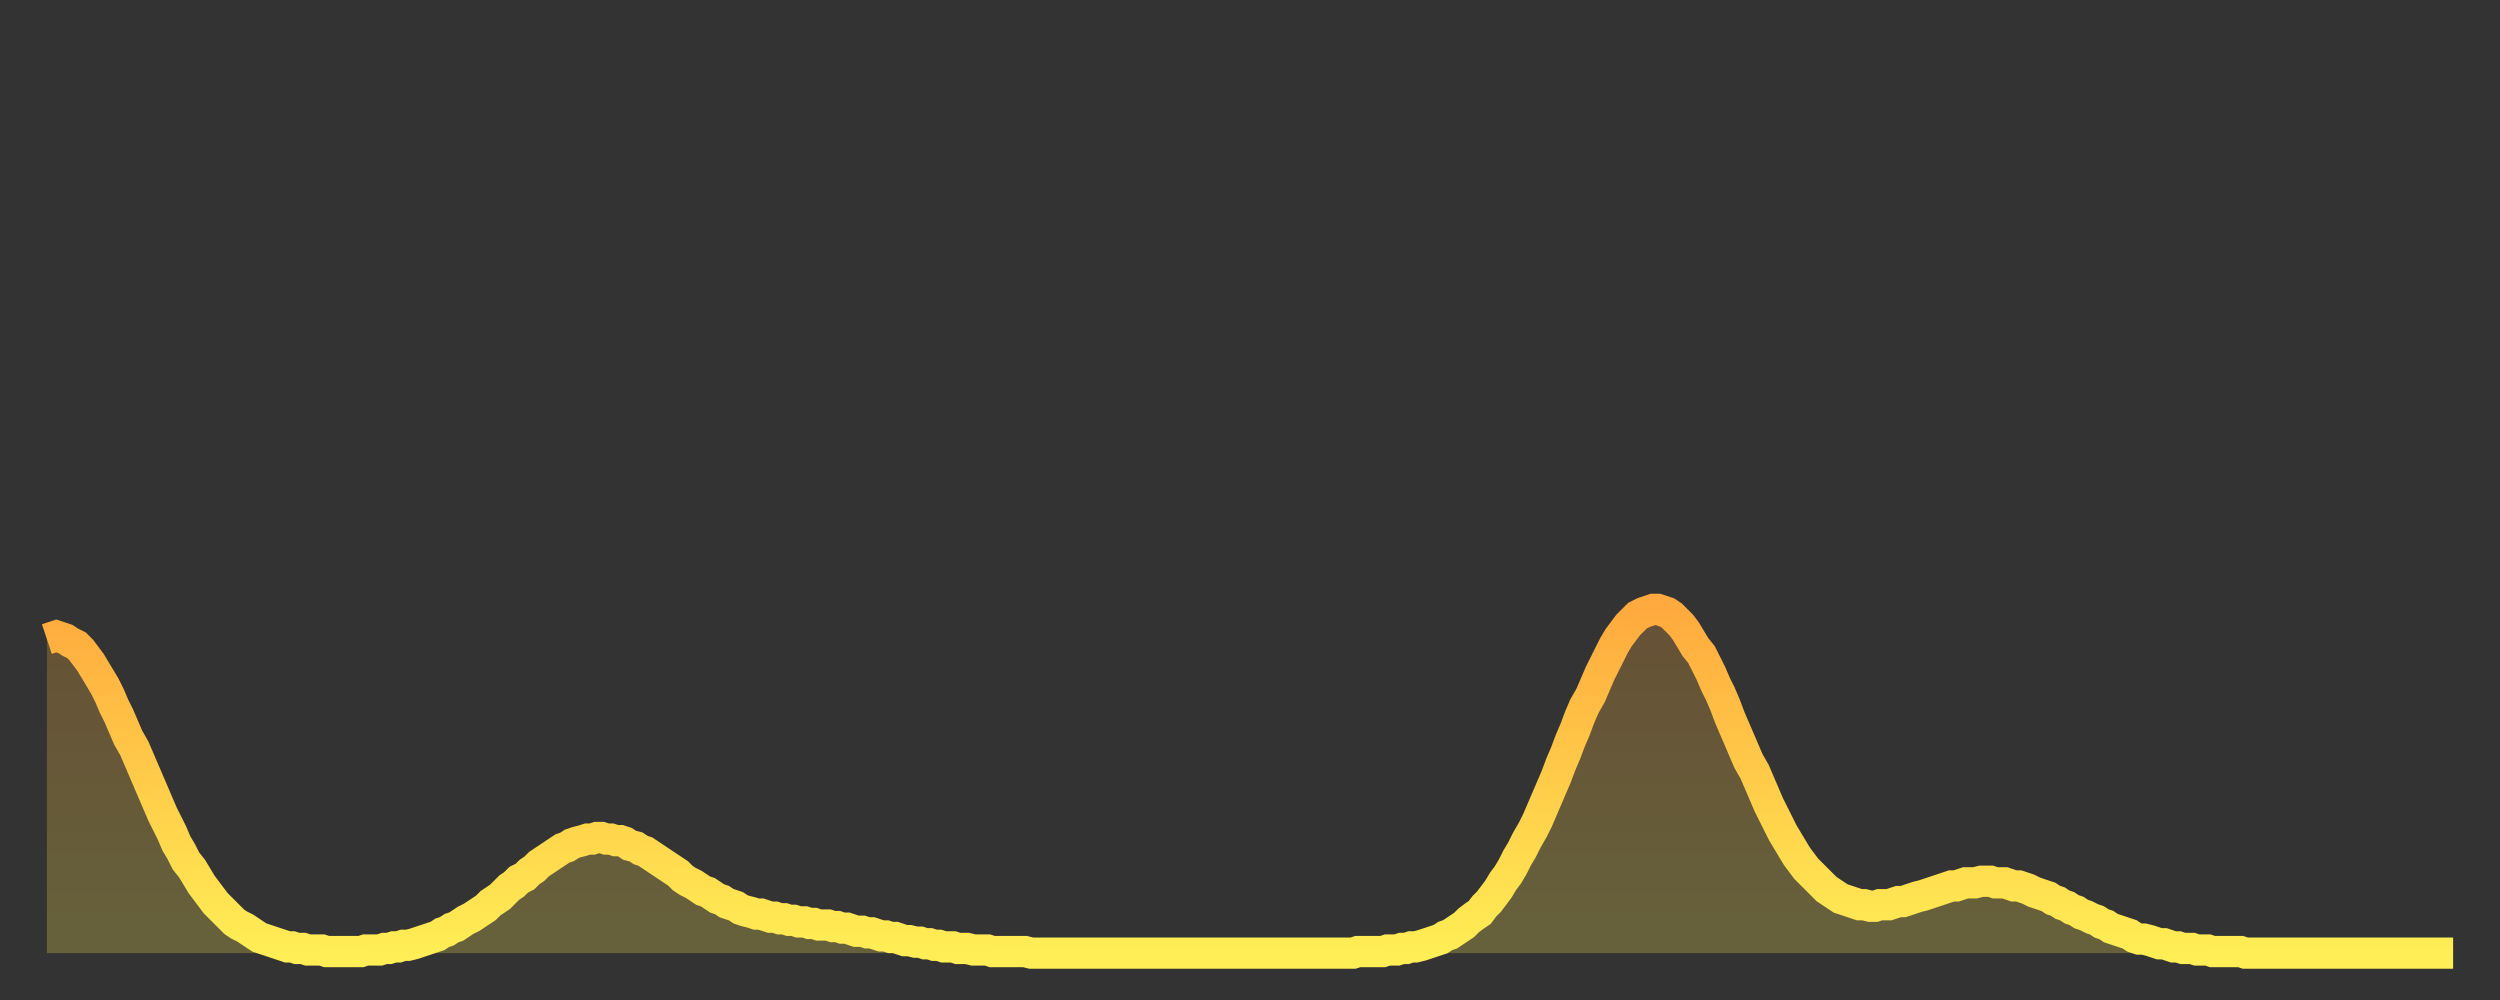
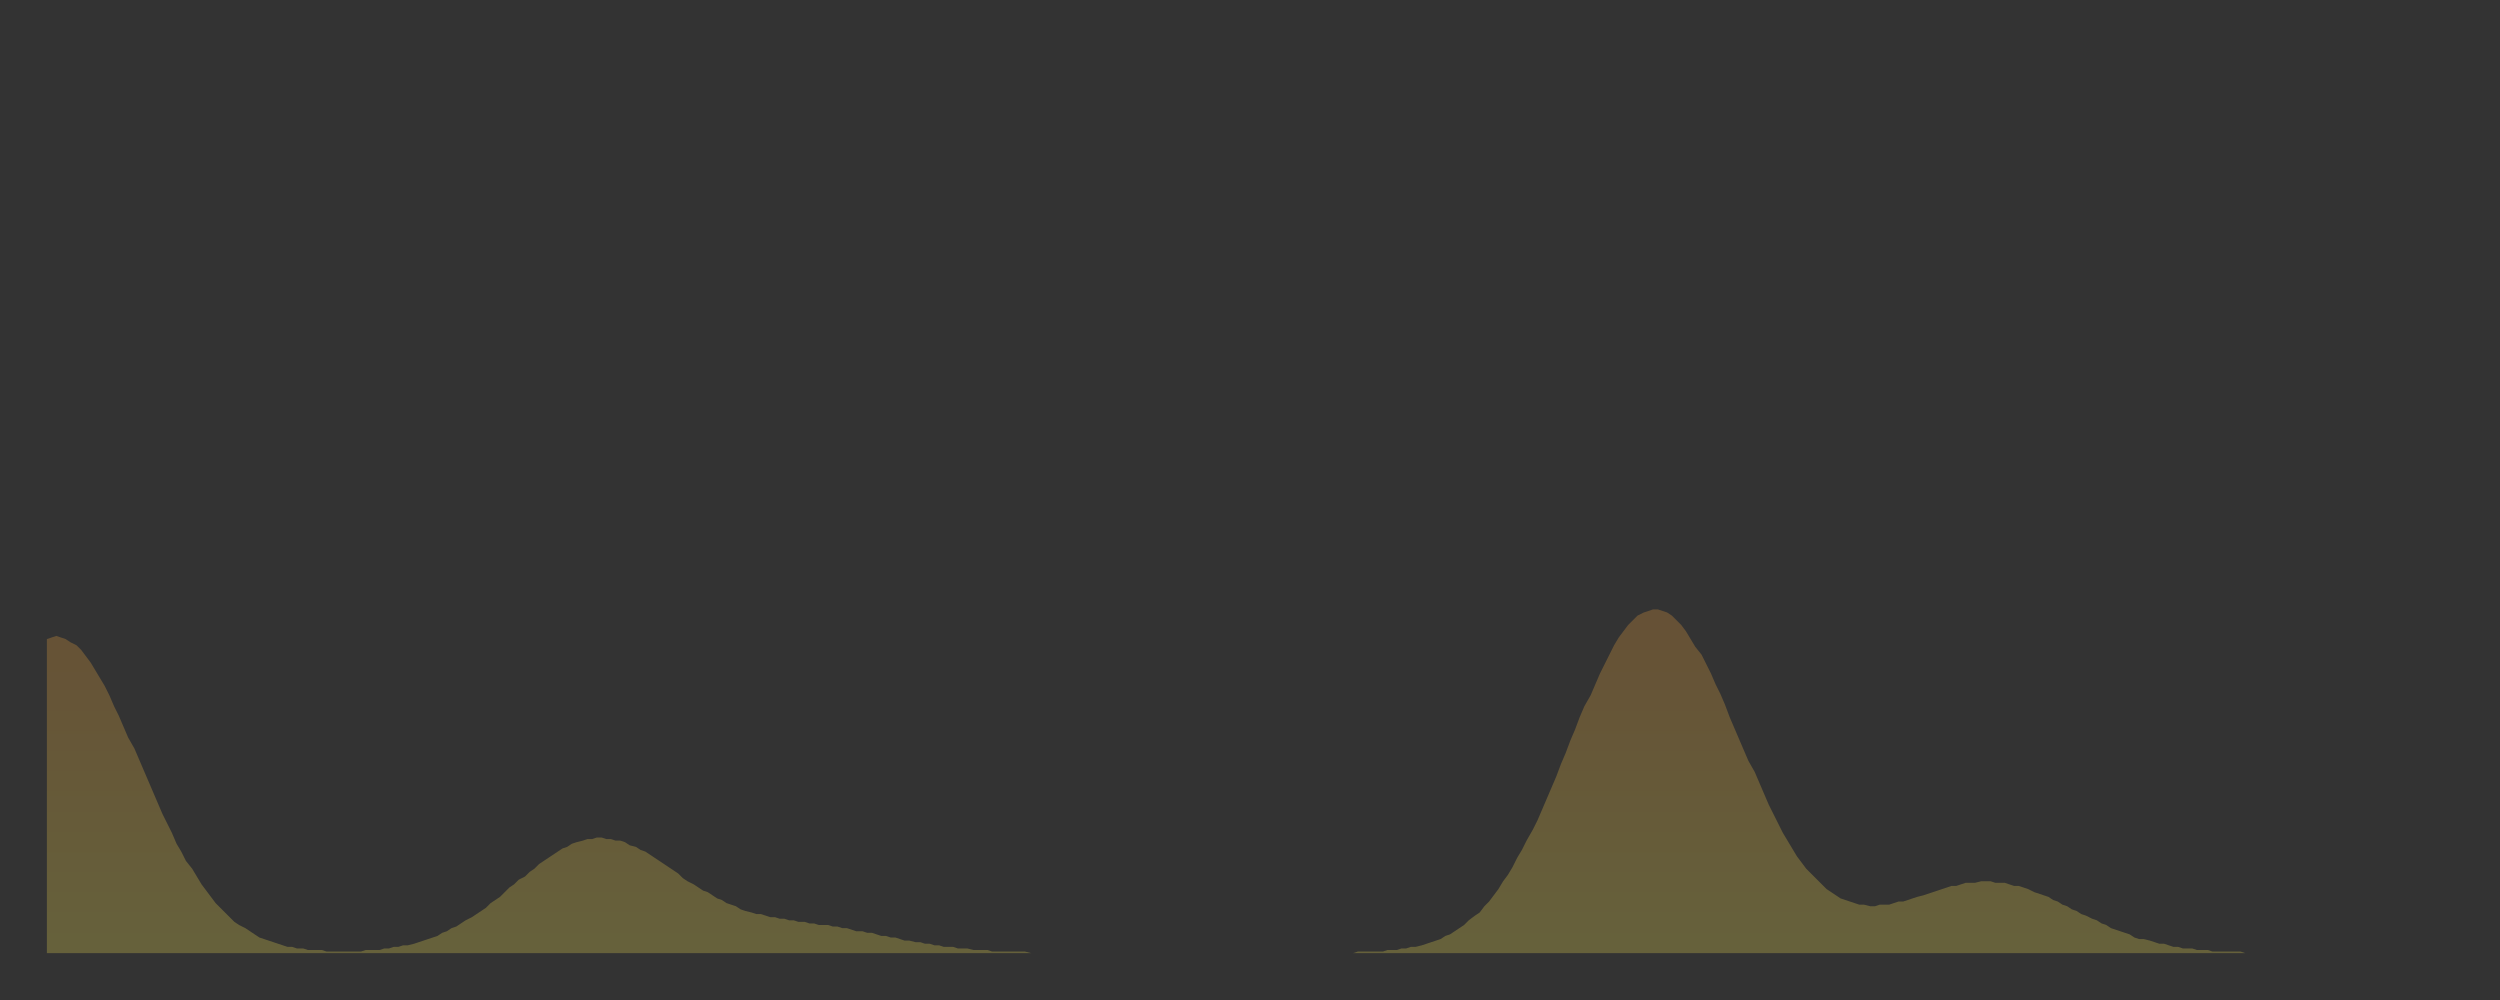
<svg xmlns="http://www.w3.org/2000/svg" baseProfile="full" height="64" version="1.1" width="160">
  <rect width="100%" height="100%" fill="#333333" stroke="none" />
  <defs>
    <linearGradient id="id100314" x1="0" x2="0" y1="0" y2="1">
      <stop offset="0%" stop-color="#ffaa3e" />
      <stop offset="50%" stop-color="#ffcc49" />
      <stop offset="100%" stop-color="#ffee55" />
    </linearGradient>
  </defs>
  <g transform="translate(3,3)">
    <g>
-       <path d="M 0.0 37.9 0.3 37.8 0.6 37.7 0.9 37.8 1.2 37.9 1.5 38.1 1.9 38.3 2.2 38.6 2.5 39.0 2.8 39.4 3.1 39.9 3.4 40.4 3.7 40.9 4.0 41.5 4.3 42.2 4.6 42.8 4.9 43.5 5.2 44.2 5.6 44.9 5.9 45.6 6.2 46.3 6.5 47.0 6.8 47.7 7.1 48.4 7.4 49.1 7.7 49.7 8.0 50.3 8.3 51.0 8.6 51.5 8.9 52.1 9.3 52.6 9.6 53.1 9.9 53.6 10.2 54.0 10.5 54.4 10.8 54.8 11.1 55.1 11.4 55.4 11.7 55.7 12.0 56.0 12.3 56.2 12.7 56.4 13.0 56.6 13.3 56.8 13.6 57.0 13.9 57.1 14.2 57.2 14.5 57.3 14.8 57.4 15.1 57.5 15.4 57.6 15.7 57.6 16.0 57.7 16.4 57.7 16.7 57.8 17.0 57.8 17.3 57.8 17.6 57.8 17.9 57.9 18.2 57.9 18.5 57.9 18.8 57.9 19.1 57.9 19.4 57.9 19.8 57.9 20.1 57.9 20.4 57.8 20.7 57.8 21.0 57.8 21.3 57.8 21.6 57.7 21.9 57.7 22.2 57.6 22.5 57.6 22.8 57.5 23.1 57.5 23.5 57.4 23.8 57.3 24.1 57.2 24.4 57.1 24.7 57.0 25.0 56.9 25.3 56.7 25.6 56.6 25.9 56.4 26.2 56.3 26.5 56.1 26.8 55.9 27.2 55.7 27.5 55.5 27.8 55.3 28.1 55.1 28.4 54.8 28.7 54.6 29.0 54.4 29.3 54.1 29.6 53.8 29.9 53.6 30.2 53.3 30.6 53.1 30.9 52.8 31.2 52.6 31.5 52.3 31.8 52.1 32.1 51.9 32.4 51.7 32.7 51.5 33.0 51.3 33.3 51.2 33.6 51.0 33.9 50.9 34.3 50.8 34.6 50.7 34.9 50.7 35.2 50.6 35.5 50.6 35.8 50.7 36.1 50.7 36.4 50.8 36.7 50.8 37.0 50.9 37.3 51.1 37.7 51.2 38.0 51.4 38.3 51.5 38.6 51.7 38.9 51.9 39.2 52.1 39.5 52.3 39.8 52.5 40.1 52.7 40.4 52.9 40.7 53.2 41.0 53.4 41.4 53.6 41.7 53.8 42.0 54.0 42.3 54.1 42.6 54.3 42.9 54.5 43.2 54.6 43.5 54.8 43.8 54.9 44.1 55.0 44.4 55.2 44.7 55.3 45.1 55.4 45.4 55.5 45.7 55.5 46.0 55.6 46.3 55.7 46.6 55.7 46.9 55.8 47.2 55.8 47.5 55.9 47.8 55.9 48.1 56.0 48.5 56.0 48.8 56.1 49.1 56.1 49.4 56.2 49.7 56.2 50.0 56.2 50.3 56.3 50.6 56.3 50.9 56.4 51.2 56.4 51.5 56.5 51.8 56.6 52.2 56.6 52.5 56.7 52.8 56.7 53.1 56.8 53.4 56.9 53.7 56.9 54.0 57.0 54.3 57.0 54.6 57.1 54.9 57.2 55.2 57.2 55.6 57.3 55.9 57.3 56.2 57.4 56.5 57.4 56.8 57.5 57.1 57.5 57.4 57.6 57.7 57.6 58.0 57.6 58.3 57.7 58.6 57.7 58.9 57.7 59.3 57.8 59.6 57.8 59.9 57.8 60.2 57.8 60.5 57.9 60.8 57.9 61.1 57.9 61.4 57.9 61.7 57.9 62.0 57.9 62.3 57.9 62.6 57.9 63.0 58.0 63.3 58.0 63.6 58.0 63.9 58.0 64.2 58.0 64.5 58.0 64.8 58.0 65.1 58.0 65.4 58.0 65.7 58.0 66.0 58.0 66.4 58.0 66.7 58.0 67.0 58.0 67.3 58.0 67.6 58.0 67.9 58.0 68.2 58.0 68.5 58.0 68.8 58.0 69.1 58.0 69.4 58.0 69.7 58.0 70.1 58.0 70.4 58.0 70.7 58.0 71.0 58.0 71.3 58.0 71.6 58.0 71.9 58.0 72.2 58.0 72.5 58.0 72.8 58.0 73.1 58.0 73.5 58.0 73.8 58.0 74.1 58.0 74.4 58.0 74.7 58.0 75.0 58.0 75.3 58.0 75.6 58.0 75.9 58.0 76.2 58.0 76.5 58.0 76.8 58.0 77.2 58.0 77.5 58.0 77.8 58.0 78.1 58.0 78.4 58.0 78.7 58.0 79.0 58.0 79.3 58.0 79.6 58.0 79.9 58.0 80.2 58.0 80.5 58.0 80.9 58.0 81.2 58.0 81.5 58.0 81.8 58.0 82.1 58.0 82.4 58.0 82.7 58.0 83.0 58.0 83.3 58.0 83.6 58.0 83.9 57.9 84.3 57.9 84.6 57.9 84.9 57.9 85.2 57.9 85.5 57.9 85.8 57.8 86.1 57.8 86.4 57.8 86.7 57.7 87.0 57.7 87.3 57.6 87.6 57.6 88.0 57.5 88.3 57.4 88.6 57.3 88.9 57.2 89.2 57.1 89.5 56.9 89.8 56.8 90.1 56.6 90.4 56.4 90.7 56.2 91.0 55.9 91.4 55.6 91.7 55.4 92.0 55.0 92.3 54.7 92.6 54.3 92.9 53.9 93.2 53.4 93.5 53.0 93.8 52.5 94.1 51.9 94.4 51.4 94.7 50.8 95.1 50.1 95.4 49.5 95.7 48.8 96.0 48.1 96.3 47.4 96.6 46.7 96.9 45.9 97.2 45.2 97.5 44.4 97.8 43.7 98.1 42.9 98.4 42.2 98.8 41.5 99.1 40.8 99.4 40.1 99.7 39.5 100.0 38.9 100.3 38.3 100.6 37.8 100.9 37.4 101.2 37.0 101.5 36.7 101.8 36.4 102.2 36.2 102.5 36.1 102.8 36.0 103.1 36.0 103.4 36.1 103.7 36.2 104.0 36.4 104.3 36.7 104.6 37.0 104.9 37.4 105.2 37.9 105.5 38.4 105.9 38.9 106.2 39.5 106.5 40.1 106.8 40.8 107.1 41.4 107.4 42.1 107.7 42.9 108.0 43.6 108.3 44.3 108.6 45.0 108.9 45.7 109.3 46.4 109.6 47.1 109.9 47.8 110.2 48.5 110.5 49.1 110.8 49.7 111.1 50.3 111.4 50.8 111.7 51.3 112.0 51.8 112.3 52.2 112.6 52.6 113.0 53.0 113.3 53.3 113.6 53.6 113.9 53.9 114.2 54.1 114.5 54.3 114.8 54.5 115.1 54.6 115.4 54.7 115.7 54.8 116.0 54.9 116.3 54.9 116.7 55.0 117.0 55.0 117.3 54.9 117.6 54.9 117.9 54.9 118.2 54.8 118.5 54.7 118.8 54.7 119.1 54.6 119.4 54.5 119.7 54.4 120.1 54.3 120.4 54.2 120.7 54.1 121.0 54.0 121.3 53.9 121.6 53.8 121.9 53.7 122.2 53.7 122.5 53.6 122.8 53.5 123.1 53.5 123.4 53.5 123.8 53.4 124.1 53.4 124.4 53.4 124.7 53.5 125.0 53.5 125.3 53.5 125.6 53.6 125.9 53.7 126.2 53.7 126.5 53.8 126.8 53.9 127.2 54.1 127.5 54.2 127.8 54.3 128.1 54.4 128.4 54.6 128.7 54.7 129.0 54.9 129.3 55.0 129.6 55.2 129.9 55.3 130.2 55.5 130.5 55.6 130.9 55.8 131.2 55.9 131.5 56.1 131.8 56.2 132.1 56.4 132.4 56.5 132.7 56.6 133.0 56.7 133.3 56.8 133.6 57.0 133.9 57.1 134.2 57.1 134.6 57.2 134.9 57.3 135.2 57.4 135.5 57.4 135.8 57.5 136.1 57.6 136.4 57.6 136.7 57.7 137.0 57.7 137.3 57.7 137.6 57.8 138.0 57.8 138.3 57.8 138.6 57.9 138.9 57.9 139.2 57.9 139.5 57.9 139.8 57.9 140.1 57.9 140.4 57.9 140.7 58.0 141.0 58.0 141.3 58.0 141.7 58.0 142.0 58.0 142.3 58.0 142.6 58.0 142.9 58.0 143.2 58.0 143.5 58.0 143.8 58.0 144.1 58.0 144.4 58.0 144.7 58.0 145.1 58.0 145.4 58.0 145.7 58.0 146.0 58.0 146.3 58.0 146.6 58.0 146.9 58.0 147.2 58.0 147.5 58.0 147.8 58.0 148.1 58.0 148.4 58.0 148.8 58.0 149.1 58.0 149.4 58.0 149.7 58.0 150.0 58.0 150.3 58.0 150.6 58.0 150.9 58.0 151.2 58.0 151.5 58.0 151.8 58.0 152.1 58.0 152.5 58.0 152.8 58.0 153.1 58.0 153.4 58.0 153.7 58.0 154.0 58.0" fill="none" id="graph-curve" opacity="1" stroke="url(#id100314)" stroke-width="2" />
      <path d="M 0 58 L 0.0 37.9 0.3 37.8 0.6 37.7 0.9 37.8 1.2 37.9 1.5 38.1 1.9 38.3 2.2 38.6 2.5 39.0 2.8 39.4 3.1 39.9 3.4 40.4 3.7 40.9 4.0 41.5 4.3 42.2 4.6 42.8 4.9 43.5 5.2 44.2 5.6 44.9 5.9 45.6 6.2 46.3 6.5 47.0 6.8 47.7 7.1 48.4 7.4 49.1 7.7 49.7 8.0 50.3 8.3 51.0 8.6 51.5 8.9 52.1 9.3 52.6 9.6 53.1 9.9 53.6 10.2 54.0 10.5 54.4 10.8 54.8 11.1 55.1 11.4 55.4 11.7 55.7 12.0 56.0 12.3 56.2 12.7 56.4 13.0 56.6 13.3 56.8 13.6 57.0 13.9 57.1 14.2 57.2 14.5 57.3 14.8 57.4 15.1 57.5 15.4 57.6 15.7 57.6 16.0 57.7 16.4 57.7 16.7 57.8 17.0 57.8 17.3 57.8 17.6 57.8 17.9 57.9 18.2 57.9 18.5 57.9 18.8 57.9 19.1 57.9 19.4 57.9 19.8 57.9 20.1 57.9 20.4 57.8 20.7 57.8 21.0 57.8 21.3 57.8 21.6 57.7 21.9 57.7 22.2 57.6 22.5 57.6 22.8 57.5 23.1 57.5 23.5 57.4 23.8 57.3 24.1 57.2 24.4 57.1 24.7 57.0 25.0 56.9 25.3 56.7 25.6 56.6 25.9 56.4 26.2 56.3 26.5 56.1 26.8 55.9 27.2 55.7 27.5 55.5 27.8 55.3 28.1 55.1 28.4 54.8 28.7 54.6 29.0 54.4 29.3 54.1 29.6 53.8 29.9 53.6 30.2 53.3 30.6 53.1 30.9 52.8 31.2 52.6 31.5 52.3 31.8 52.1 32.1 51.9 32.4 51.7 32.7 51.5 33.0 51.3 33.3 51.2 33.6 51.0 33.9 50.9 34.3 50.8 34.6 50.7 34.9 50.7 35.2 50.6 35.5 50.6 35.8 50.7 36.1 50.7 36.4 50.8 36.7 50.8 37.0 50.9 37.3 51.1 37.7 51.2 38.0 51.4 38.3 51.5 38.6 51.7 38.9 51.9 39.2 52.1 39.5 52.3 39.8 52.5 40.1 52.7 40.4 52.9 40.7 53.2 41.0 53.4 41.4 53.6 41.7 53.8 42.0 54.0 42.3 54.1 42.6 54.3 42.9 54.5 43.2 54.6 43.5 54.8 43.8 54.9 44.1 55.0 44.4 55.2 44.7 55.3 45.1 55.4 45.4 55.5 45.7 55.5 46.0 55.6 46.3 55.7 46.6 55.7 46.9 55.8 47.2 55.8 47.5 55.9 47.8 55.9 48.1 56.0 48.5 56.0 48.8 56.1 49.1 56.1 49.4 56.2 49.7 56.2 50.0 56.2 50.3 56.3 50.6 56.3 50.9 56.4 51.2 56.4 51.5 56.5 51.8 56.6 52.2 56.6 52.5 56.7 52.8 56.7 53.1 56.8 53.4 56.9 53.7 56.9 54.0 57.0 54.3 57.0 54.6 57.1 54.9 57.2 55.2 57.2 55.6 57.3 55.9 57.3 56.2 57.4 56.5 57.4 56.8 57.5 57.1 57.5 57.4 57.6 57.7 57.6 58.0 57.6 58.3 57.7 58.6 57.7 58.9 57.7 59.3 57.8 59.6 57.8 59.9 57.8 60.2 57.8 60.5 57.9 60.8 57.9 61.1 57.9 61.4 57.9 61.7 57.9 62.0 57.9 62.3 57.9 62.6 57.9 63.0 58.0 63.3 58.0 63.6 58.0 63.9 58.0 64.2 58.0 64.5 58.0 64.8 58.0 65.1 58.0 65.4 58.0 65.7 58.0 66.0 58.0 66.4 58.0 66.7 58.0 67.0 58.0 67.3 58.0 67.6 58.0 67.9 58.0 68.2 58.0 68.5 58.0 68.8 58.0 69.1 58.0 69.4 58.0 69.7 58.0 70.1 58.0 70.4 58.0 70.7 58.0 71.0 58.0 71.3 58.0 71.6 58.0 71.9 58.0 72.2 58.0 72.5 58.0 72.8 58.0 73.1 58.0 73.5 58.0 73.8 58.0 74.1 58.0 74.4 58.0 74.7 58.0 75.0 58.0 75.3 58.0 75.6 58.0 75.9 58.0 76.2 58.0 76.5 58.0 76.8 58.0 77.2 58.0 77.5 58.0 77.8 58.0 78.1 58.0 78.4 58.0 78.7 58.0 79.0 58.0 79.3 58.0 79.6 58.0 79.9 58.0 80.2 58.0 80.5 58.0 80.9 58.0 81.2 58.0 81.5 58.0 81.8 58.0 82.1 58.0 82.4 58.0 82.7 58.0 83.0 58.0 83.3 58.0 83.6 58.0 83.9 57.9 84.3 57.9 84.6 57.9 84.9 57.9 85.2 57.9 85.5 57.9 85.8 57.8 86.1 57.8 86.4 57.8 86.7 57.7 87.0 57.7 87.3 57.6 87.6 57.6 88.0 57.5 88.3 57.4 88.6 57.3 88.9 57.2 89.2 57.1 89.5 56.9 89.8 56.8 90.1 56.6 90.4 56.4 90.7 56.2 91.0 55.9 91.4 55.6 91.7 55.4 92.0 55.0 92.3 54.7 92.6 54.3 92.9 53.9 93.2 53.4 93.5 53.0 93.8 52.5 94.1 51.9 94.4 51.4 94.7 50.8 95.1 50.1 95.4 49.5 95.7 48.8 96.0 48.1 96.3 47.4 96.6 46.7 96.9 45.9 97.2 45.2 97.5 44.4 97.8 43.7 98.1 42.9 98.4 42.2 98.8 41.5 99.1 40.8 99.4 40.1 99.7 39.5 100.0 38.9 100.3 38.3 100.6 37.8 100.9 37.4 101.2 37.0 101.5 36.7 101.8 36.4 102.2 36.2 102.5 36.1 102.8 36.0 103.1 36.0 103.4 36.1 103.7 36.2 104.0 36.4 104.3 36.7 104.6 37.0 104.9 37.4 105.2 37.9 105.5 38.4 105.9 38.9 106.2 39.5 106.5 40.1 106.8 40.8 107.1 41.4 107.4 42.1 107.7 42.9 108.0 43.6 108.3 44.3 108.6 45.0 108.9 45.7 109.3 46.4 109.6 47.1 109.9 47.8 110.2 48.5 110.5 49.1 110.8 49.7 111.1 50.3 111.4 50.8 111.7 51.3 112.0 51.8 112.3 52.2 112.6 52.6 113.0 53.0 113.3 53.3 113.6 53.6 113.9 53.9 114.2 54.1 114.5 54.3 114.8 54.5 115.1 54.6 115.4 54.7 115.7 54.8 116.0 54.9 116.3 54.9 116.7 55.0 117.0 55.0 117.3 54.9 117.6 54.9 117.9 54.9 118.2 54.8 118.5 54.7 118.8 54.7 119.1 54.6 119.4 54.5 119.7 54.4 120.1 54.3 120.4 54.2 120.7 54.1 121.0 54.0 121.3 53.9 121.6 53.8 121.9 53.7 122.2 53.7 122.5 53.6 122.8 53.5 123.1 53.5 123.4 53.5 123.8 53.4 124.1 53.4 124.4 53.4 124.7 53.5 125.0 53.5 125.3 53.5 125.6 53.6 125.9 53.7 126.2 53.7 126.5 53.8 126.8 53.9 127.2 54.1 127.5 54.2 127.8 54.3 128.1 54.4 128.4 54.6 128.7 54.7 129.0 54.9 129.3 55.0 129.6 55.2 129.9 55.3 130.2 55.5 130.5 55.6 130.9 55.8 131.2 55.9 131.5 56.1 131.8 56.2 132.1 56.4 132.4 56.5 132.7 56.6 133.0 56.7 133.3 56.8 133.6 57.0 133.9 57.1 134.2 57.1 134.6 57.2 134.9 57.3 135.2 57.4 135.5 57.4 135.8 57.5 136.1 57.6 136.4 57.6 136.7 57.7 137.0 57.7 137.3 57.7 137.6 57.8 138.0 57.8 138.3 57.8 138.6 57.9 138.9 57.9 139.2 57.9 139.5 57.9 139.8 57.9 140.1 57.9 140.4 57.9 140.7 58.0 141.0 58.0 141.3 58.0 141.7 58.0 142.0 58.0 142.3 58.0 142.6 58.0 142.9 58.0 143.2 58.0 143.5 58.0 143.8 58.0 144.1 58.0 144.4 58.0 144.7 58.0 145.1 58.0 145.4 58.0 145.7 58.0 146.0 58.0 146.3 58.0 146.6 58.0 146.9 58.0 147.2 58.0 147.5 58.0 147.8 58.0 148.1 58.0 148.4 58.0 148.8 58.0 149.1 58.0 149.4 58.0 149.7 58.0 150.0 58.0 150.3 58.0 150.6 58.0 150.9 58.0 151.2 58.0 151.5 58.0 151.8 58.0 152.1 58.0 152.5 58.0 152.8 58.0 153.1 58.0 153.4 58.0 153.7 58.0 154.0 58.0 154 58" fill="url(#id100314)" fill-opacity=".25" id="graph-shadow" />
    </g>
  </g>
</svg>